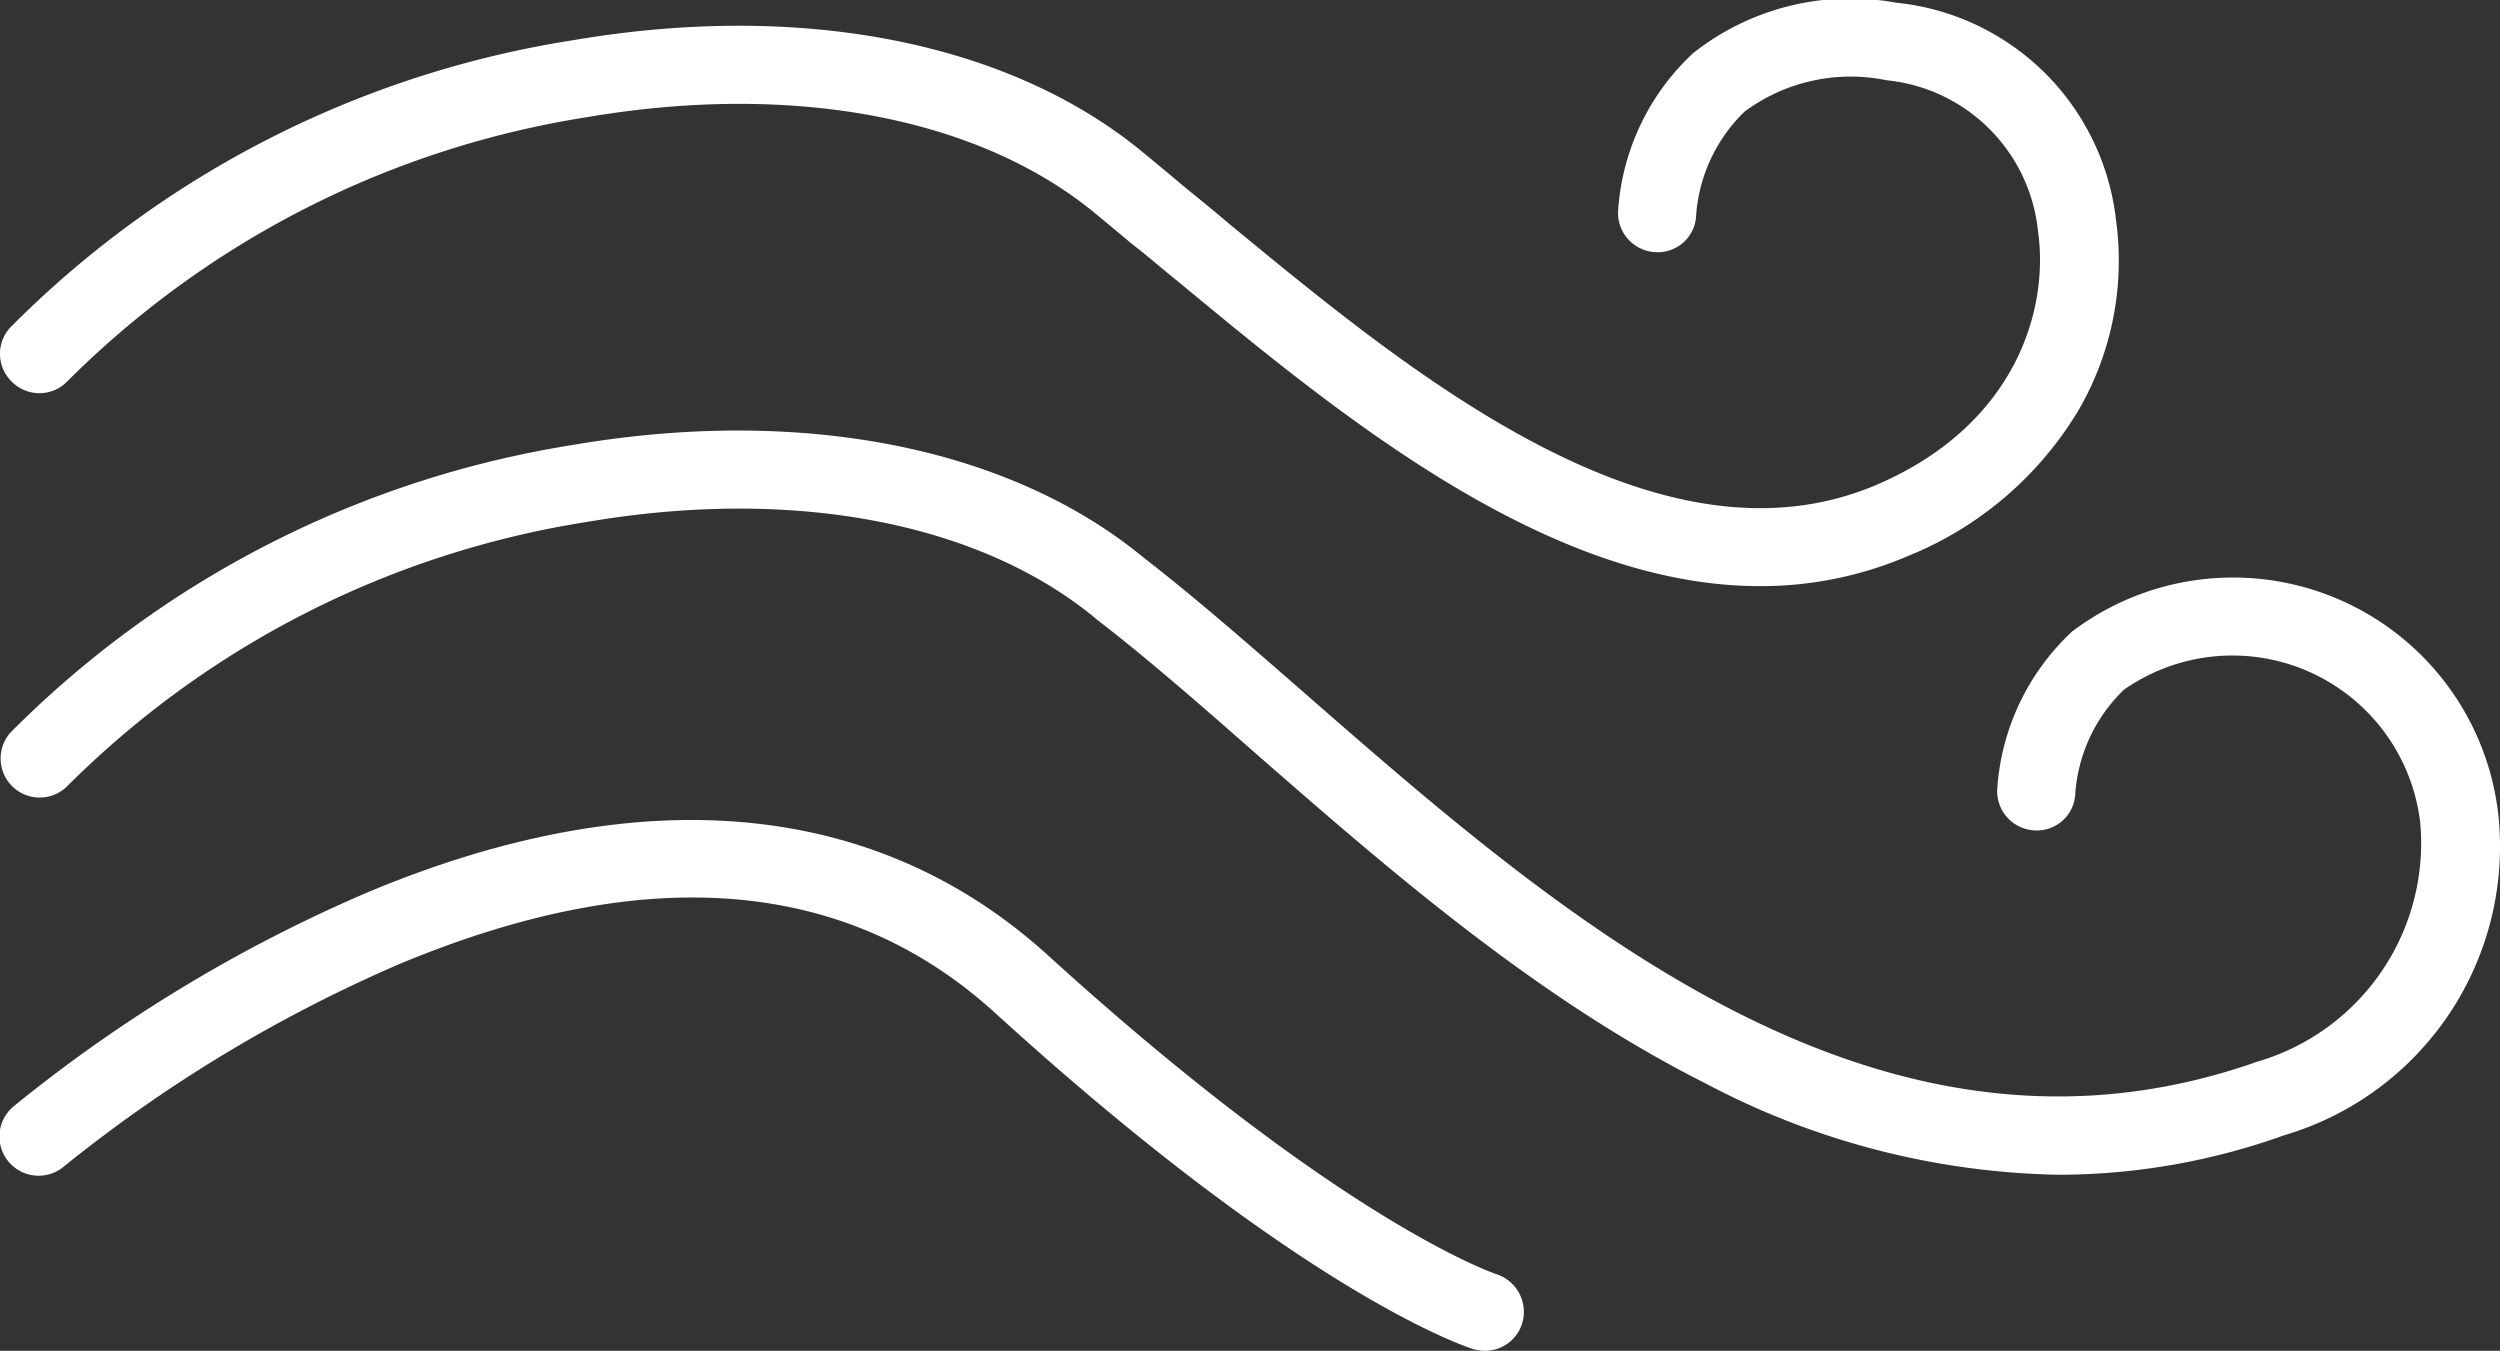
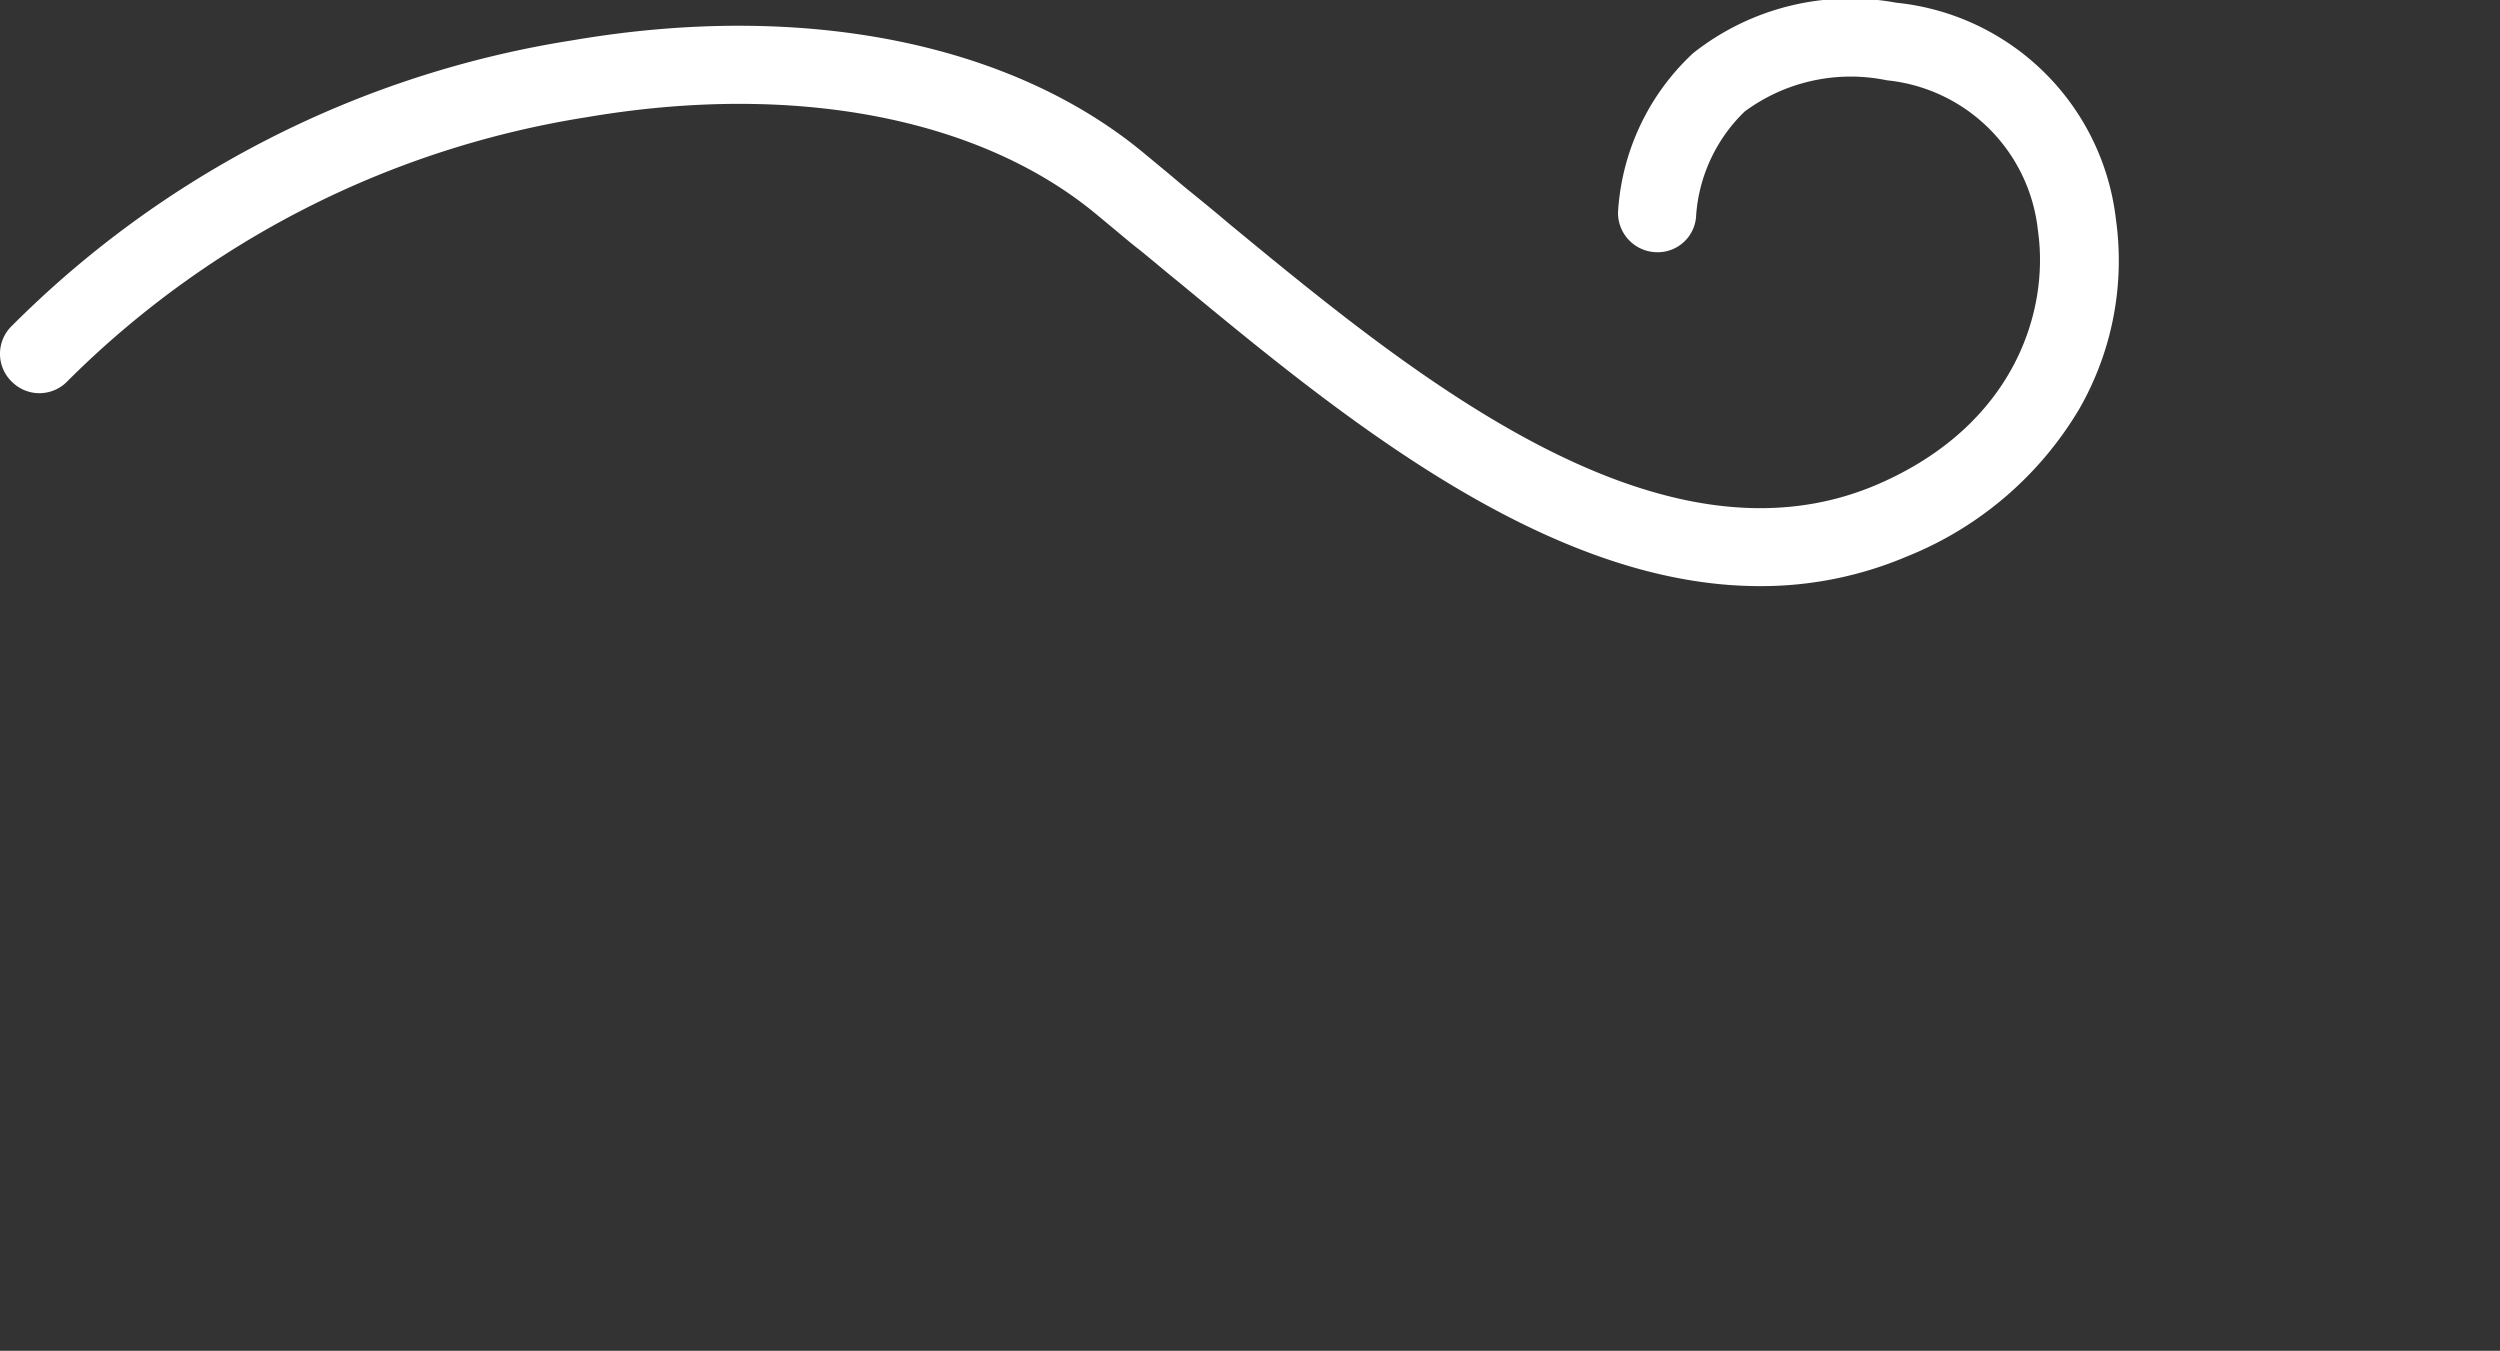
<svg xmlns="http://www.w3.org/2000/svg" width="64.996" height="35.118" viewBox="0 0 64.996 35.118">
  <rect x="0" y="0" width="64.996" height="35.118" fill="#333333" stroke="none" />
  <g id="Groupe_2667" data-name="Groupe 2667" transform="translate(0.016 -33.778)">
    <path id="Tracé_2108" data-name="Tracé 2108" d="M1.746,43.68a24.486,24.486,0,0,1,13.475-6.852c5.376-.921,10.2,0,13.231,2.492l.474.393c.23.19.447.379.677.555.352.284.7.582,1.07.88,4.144,3.426,9.534,7.868,15.059,7.868a9.689,9.689,0,0,0,3.832-.772,9.178,9.178,0,0,0,4.469-3.819,7.749,7.749,0,0,0,.962-4.943,6.4,6.4,0,0,0-5.715-5.634A6.591,6.591,0,0,0,44,35.162a6.146,6.146,0,0,0-1.95,4.13,1.023,1.023,0,0,0,.989,1.043,1,1,0,0,0,1.043-.975,4.167,4.167,0,0,1,1.259-2.681,4.634,4.634,0,0,1,3.7-.813,4.391,4.391,0,0,1,3.927,3.914c.3,2.1-.623,5.078-4.212,6.609-5.674,2.4-12.107-2.912-16.806-6.785-.366-.311-.731-.609-1.083-.894-.217-.176-.433-.366-.65-.542-.163-.135-.325-.271-.474-.393-3.48-2.9-8.9-3.968-14.856-2.952A26.342,26.342,0,0,0,.257,42.286a1.01,1.01,0,0,0,.054,1.435A1.01,1.01,0,0,0,1.746,43.68Z" transform="translate(0)" fill="#fff" />
-     <path id="Tracé_2109" data-name="Tracé 2109" d="M64.935,126.406a6.94,6.94,0,0,0-11.078-4.753,6.146,6.146,0,0,0-1.95,4.13,1.023,1.023,0,0,0,.989,1.043,1,1,0,0,0,1.043-.975A4.167,4.167,0,0,1,55.2,123.17a4.916,4.916,0,0,1,7.706,3.453,5.919,5.919,0,0,1-4.239,6.216c-9.845,3.467-18.106-3.765-24.755-9.574-1.49-1.3-2.885-2.519-4.2-3.535-3.48-2.871-8.9-3.941-14.842-2.925A26.45,26.45,0,0,0,.257,124.28a1.016,1.016,0,0,0,1.49,1.381,24.486,24.486,0,0,1,13.475-6.852c5.376-.921,10.2,0,13.231,2.492l.027.027c1.273.975,2.654,2.18,4.117,3.467,3.426,2.993,7.3,6.378,11.714,8.6a20.388,20.388,0,0,0,9.2,2.383,17.433,17.433,0,0,0,5.864-1.029A7.824,7.824,0,0,0,64.935,126.406Z" transform="translate(0 -71.458)" fill="#fff" />
-     <path id="Tracé_2110" data-name="Tracé 2110" d="M38.952,203.009c-.041-.014-4.022-1.341-11.66-8.288-4.442-4.036-10.536-4.618-17.632-1.666A38.708,38.708,0,0,0,.41,198.634a1.019,1.019,0,1,0,1.314,1.557,37.6,37.6,0,0,1,8.721-5.254c6.406-2.668,11.619-2.234,15.479,1.287,8.044,7.326,12.256,8.681,12.432,8.735a1.128,1.128,0,0,0,.3.041,1.012,1.012,0,0,0,.962-.718A1.031,1.031,0,0,0,38.952,203.009Z" transform="translate(-0.059 -136.103)" fill="#fff" />
  </g>
</svg>